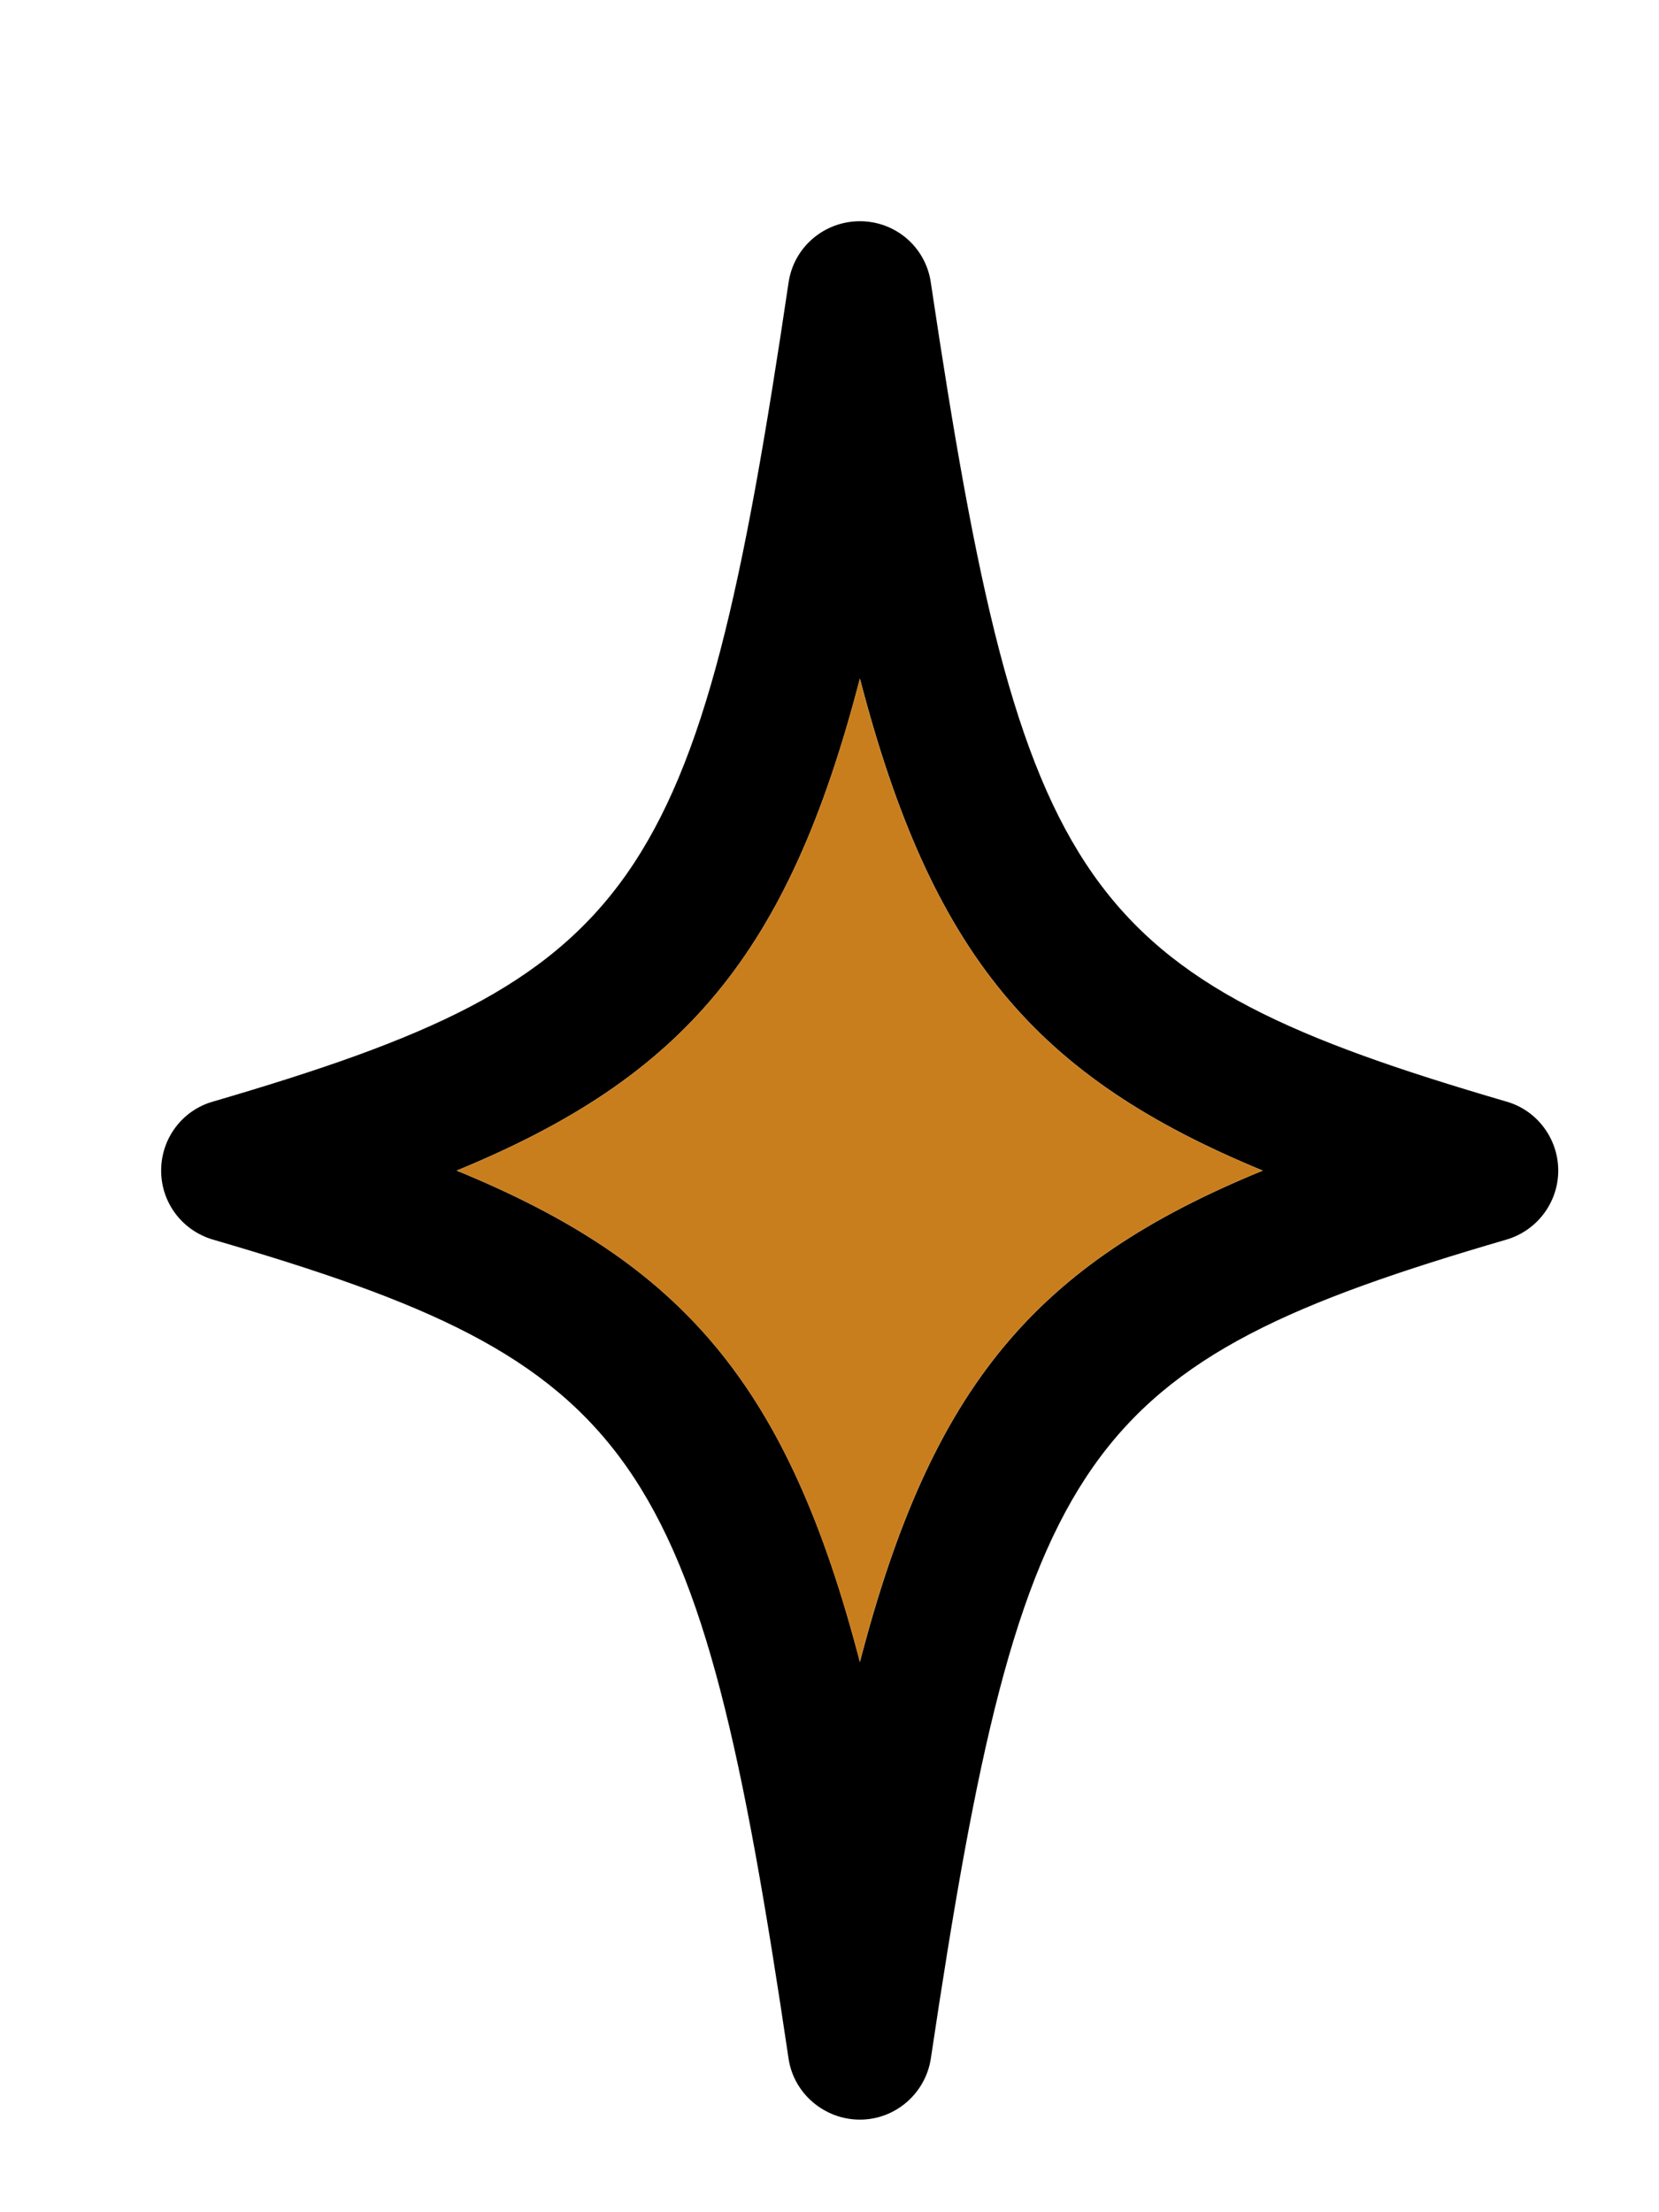
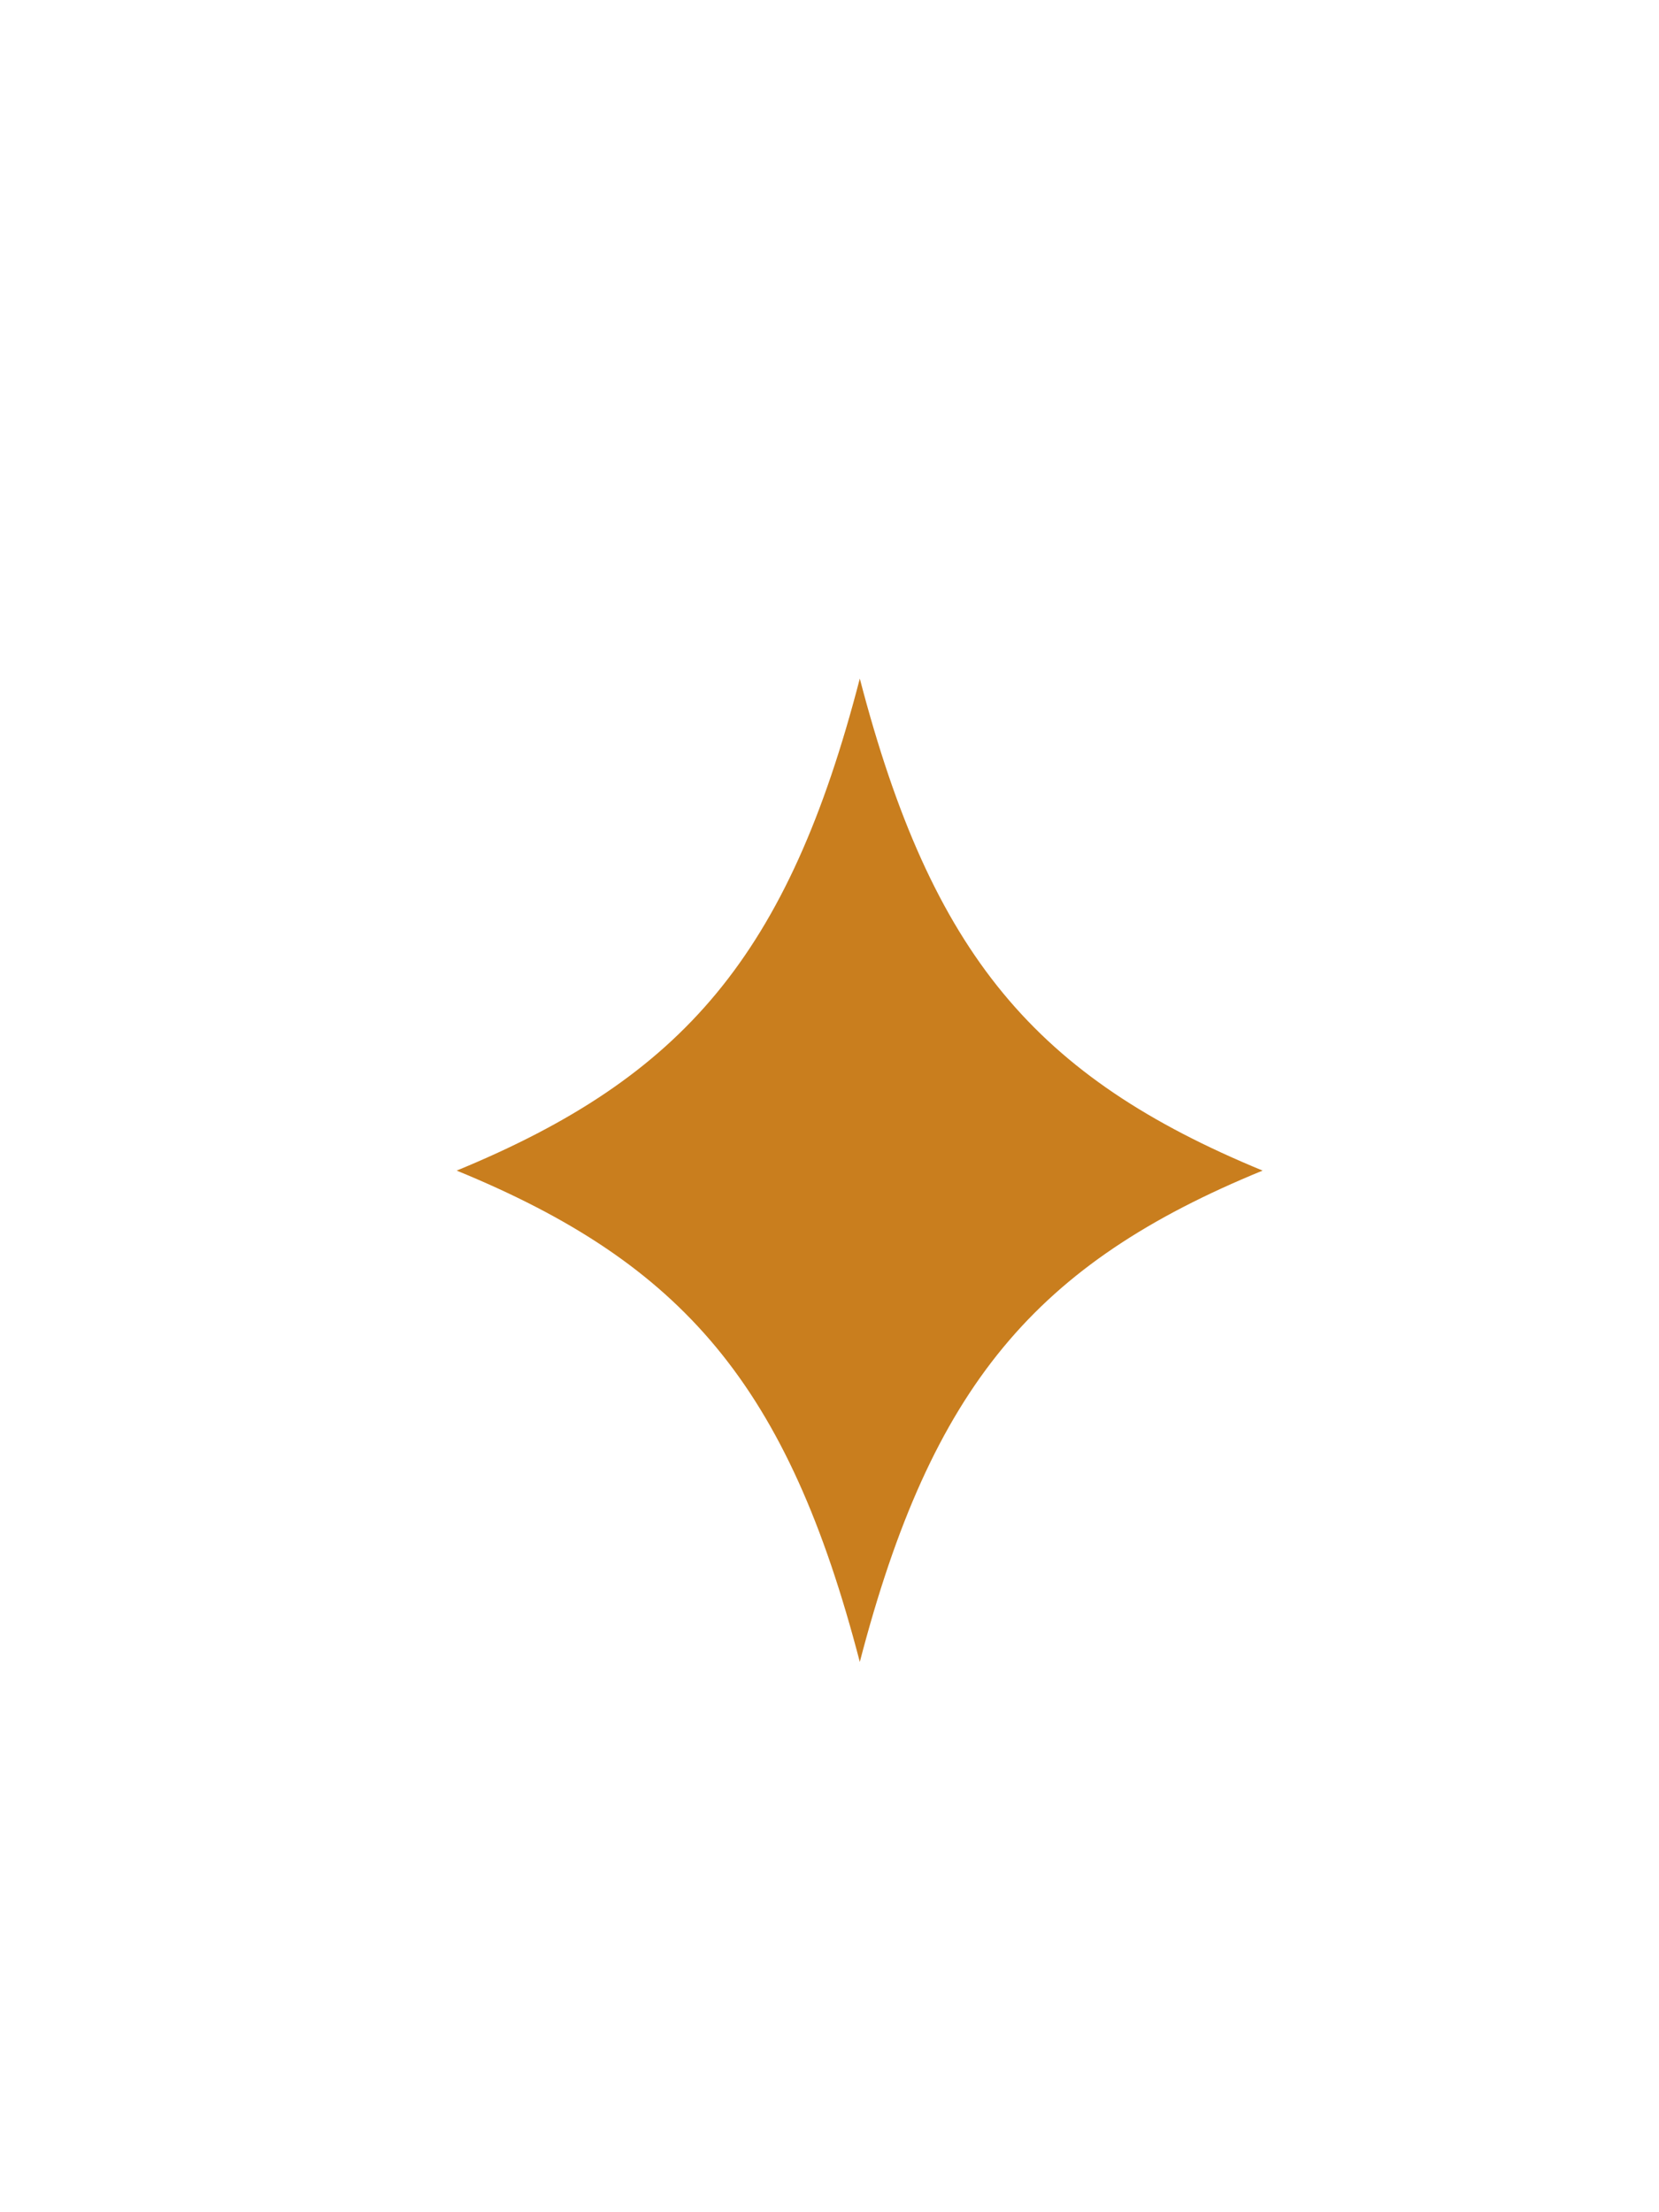
<svg xmlns="http://www.w3.org/2000/svg" width="15" height="20" viewBox="0 0 15 20" fill="none">
-   <path d="M13.62 9.959C9.77 8.833 9.24 8.074 8.416 2.554C8.37 2.234 8.097 2 7.775 2C7.452 2 7.177 2.234 7.13 2.554C6.312 8.074 5.773 8.833 1.926 9.959C1.647 10.038 1.457 10.293 1.457 10.583C1.457 10.873 1.647 11.125 1.926 11.207C5.776 12.329 6.312 13.091 7.13 18.612C7.177 18.928 7.455 19.163 7.775 19.163C8.094 19.163 8.367 18.928 8.416 18.612C9.24 13.091 9.773 12.329 13.62 11.207C13.899 11.125 14.089 10.87 14.089 10.583C14.089 10.296 13.899 10.038 13.62 9.959ZM7.775 15.025C7.124 12.525 6.181 11.424 4.129 10.583C6.181 9.739 7.127 8.634 7.775 6.135C8.425 8.634 9.363 9.736 11.417 10.583C9.366 11.424 8.425 12.525 7.775 15.025Z" fill="black" />
  <path d="M11.416 10.583C9.365 11.424 8.425 12.526 7.774 15.025C7.124 12.526 6.18 11.424 4.129 10.583C6.18 9.739 7.127 8.634 7.774 6.135C8.425 8.634 9.362 9.736 11.416 10.583Z" fill="#C97E1E" />
</svg>